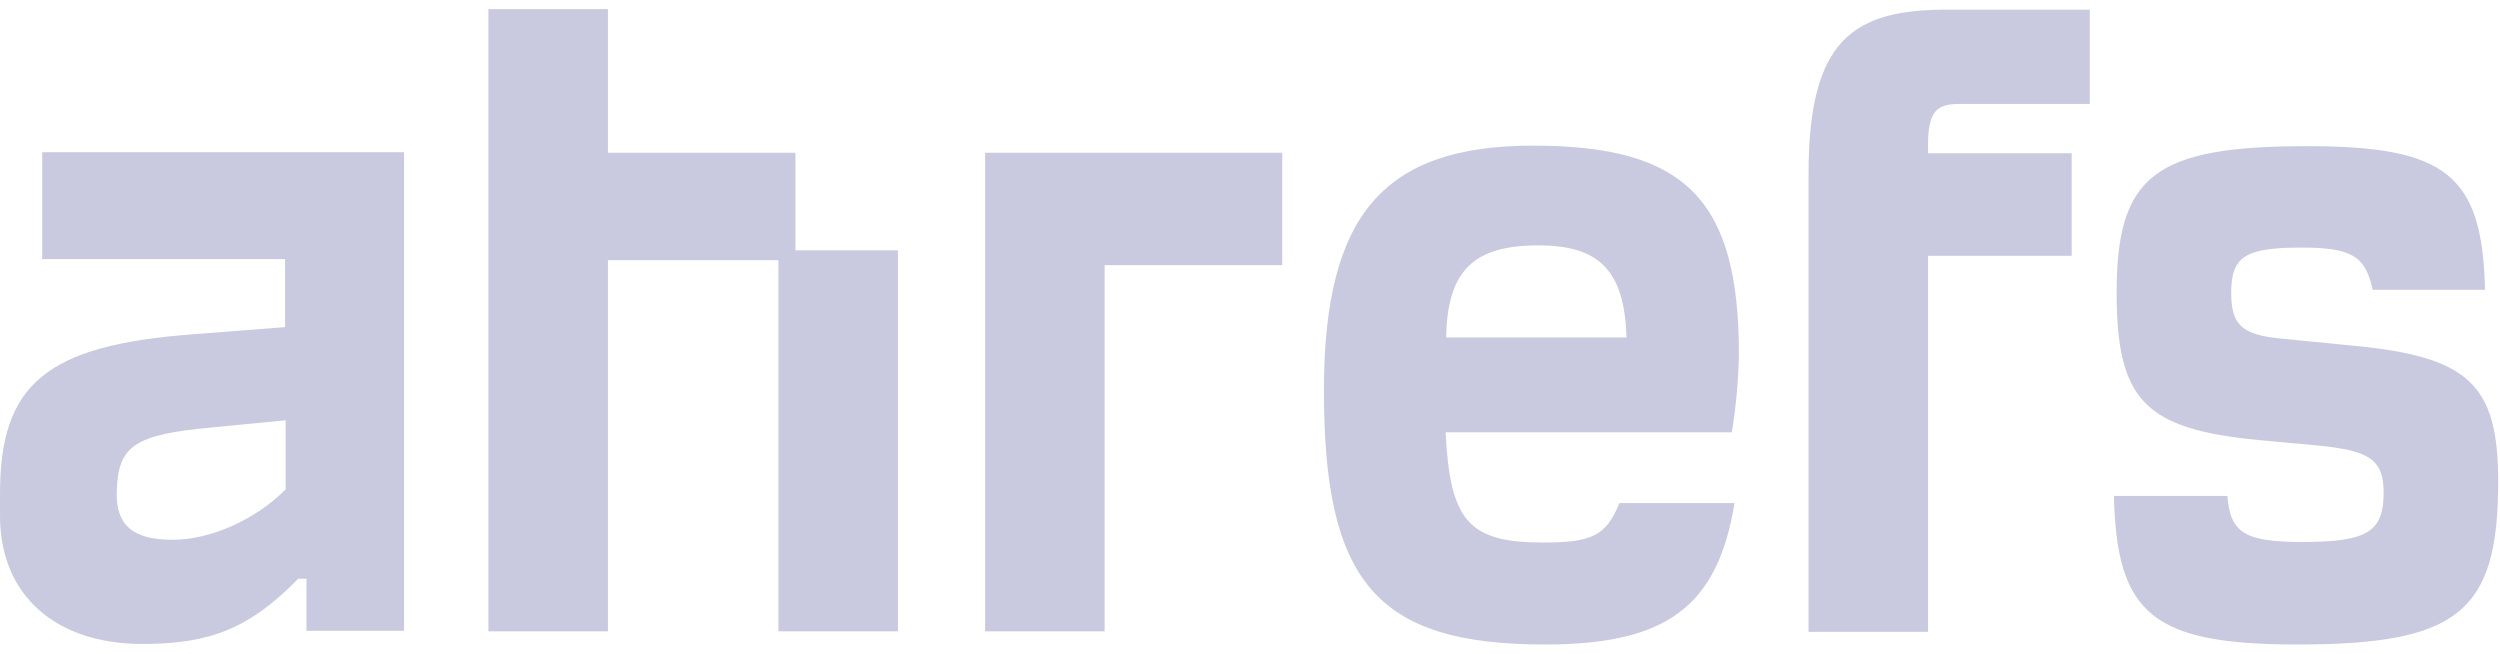
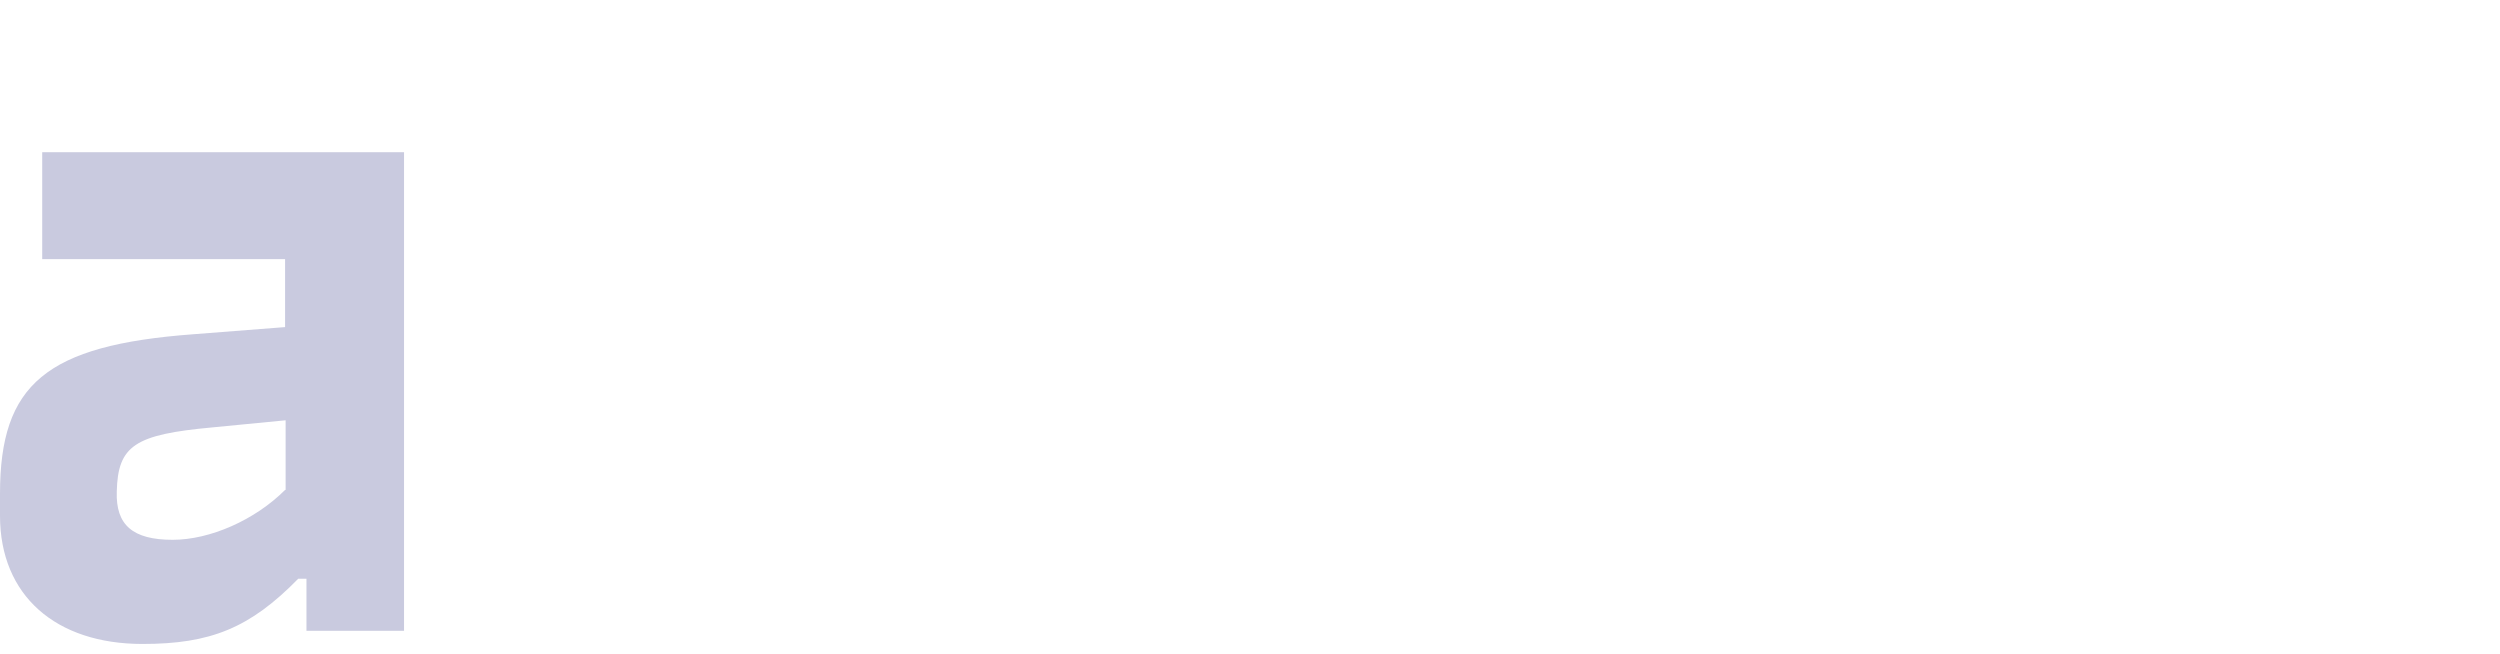
<svg xmlns="http://www.w3.org/2000/svg" width="130" height="34" viewBox="0 0 130 34" fill="none">
  <path d="M2.195 13.474H14.824V17.009L10.063 17.38C2.395 17.95 0 19.974 0 25.675V26.815C0 30.977 2.908 33.486 7.412 33.486C10.947 33.486 12.999 32.659 15.508 30.094H15.936V32.802H21.01V7.915H2.195V13.474ZM14.824 25.476C13.256 27.044 10.918 28.07 8.98 28.07C6.899 28.07 6.015 27.3 6.072 25.561C6.129 23.166 7.013 22.596 11.032 22.226L14.852 21.855V25.476H14.824Z" fill="#C9CADF" />
-   <path fill-rule="evenodd" clip-rule="evenodd" d="M31.613 7.943H41.363V13.017H46.693V32.83H40.479V13.53H31.613V32.83H25.398V0.474H31.613V7.943ZM122.38 17.977L118.618 17.607C116.536 17.407 116.023 16.865 116.023 15.212C116.023 13.331 116.765 12.874 119.672 12.874C122.266 12.874 123.008 13.302 123.378 15.069H129.222C129.08 9.111 127.227 7.6 119.986 7.6C112.061 7.6 110.065 9.111 110.065 15.212C110.065 20.799 111.519 22.31 117.42 22.88L120.499 23.166C123.264 23.422 123.948 23.935 123.948 25.617C123.948 27.641 123.122 28.183 119.729 28.183C116.765 28.183 115.966 27.727 115.824 25.788H109.923C110.065 31.946 111.947 33.514 119.473 33.514C127.825 33.514 129.906 31.832 129.906 25.047C129.906 20.001 128.396 18.547 122.38 17.977ZM90.424 18.433C90.424 10.394 87.659 7.572 79.734 7.572C71.894 7.572 68.844 11.221 68.844 20.315C68.844 30.235 71.552 33.514 80.332 33.514C86.632 33.514 89.312 31.575 90.196 26.159H84.209C83.525 27.841 82.812 28.211 80.247 28.211C76.398 28.211 75.4 27.128 75.172 22.481H90.053C90.281 21.113 90.395 19.773 90.424 18.433ZM75.201 17.549C75.258 14.043 76.655 12.76 79.99 12.76C83.183 12.76 84.466 14.072 84.58 17.549H75.201ZM94.044 9.054V32.858H100.259V13.302H107.728V7.971H100.259V7.287C100.316 5.833 100.686 5.405 101.884 5.405H108.668V0.502H101.371C96.382 0.474 94.044 2.013 94.044 9.054ZM57.441 32.83H51.226V7.943H66.677V13.787H57.441V32.83Z" fill="#C9CADF" />
</svg>